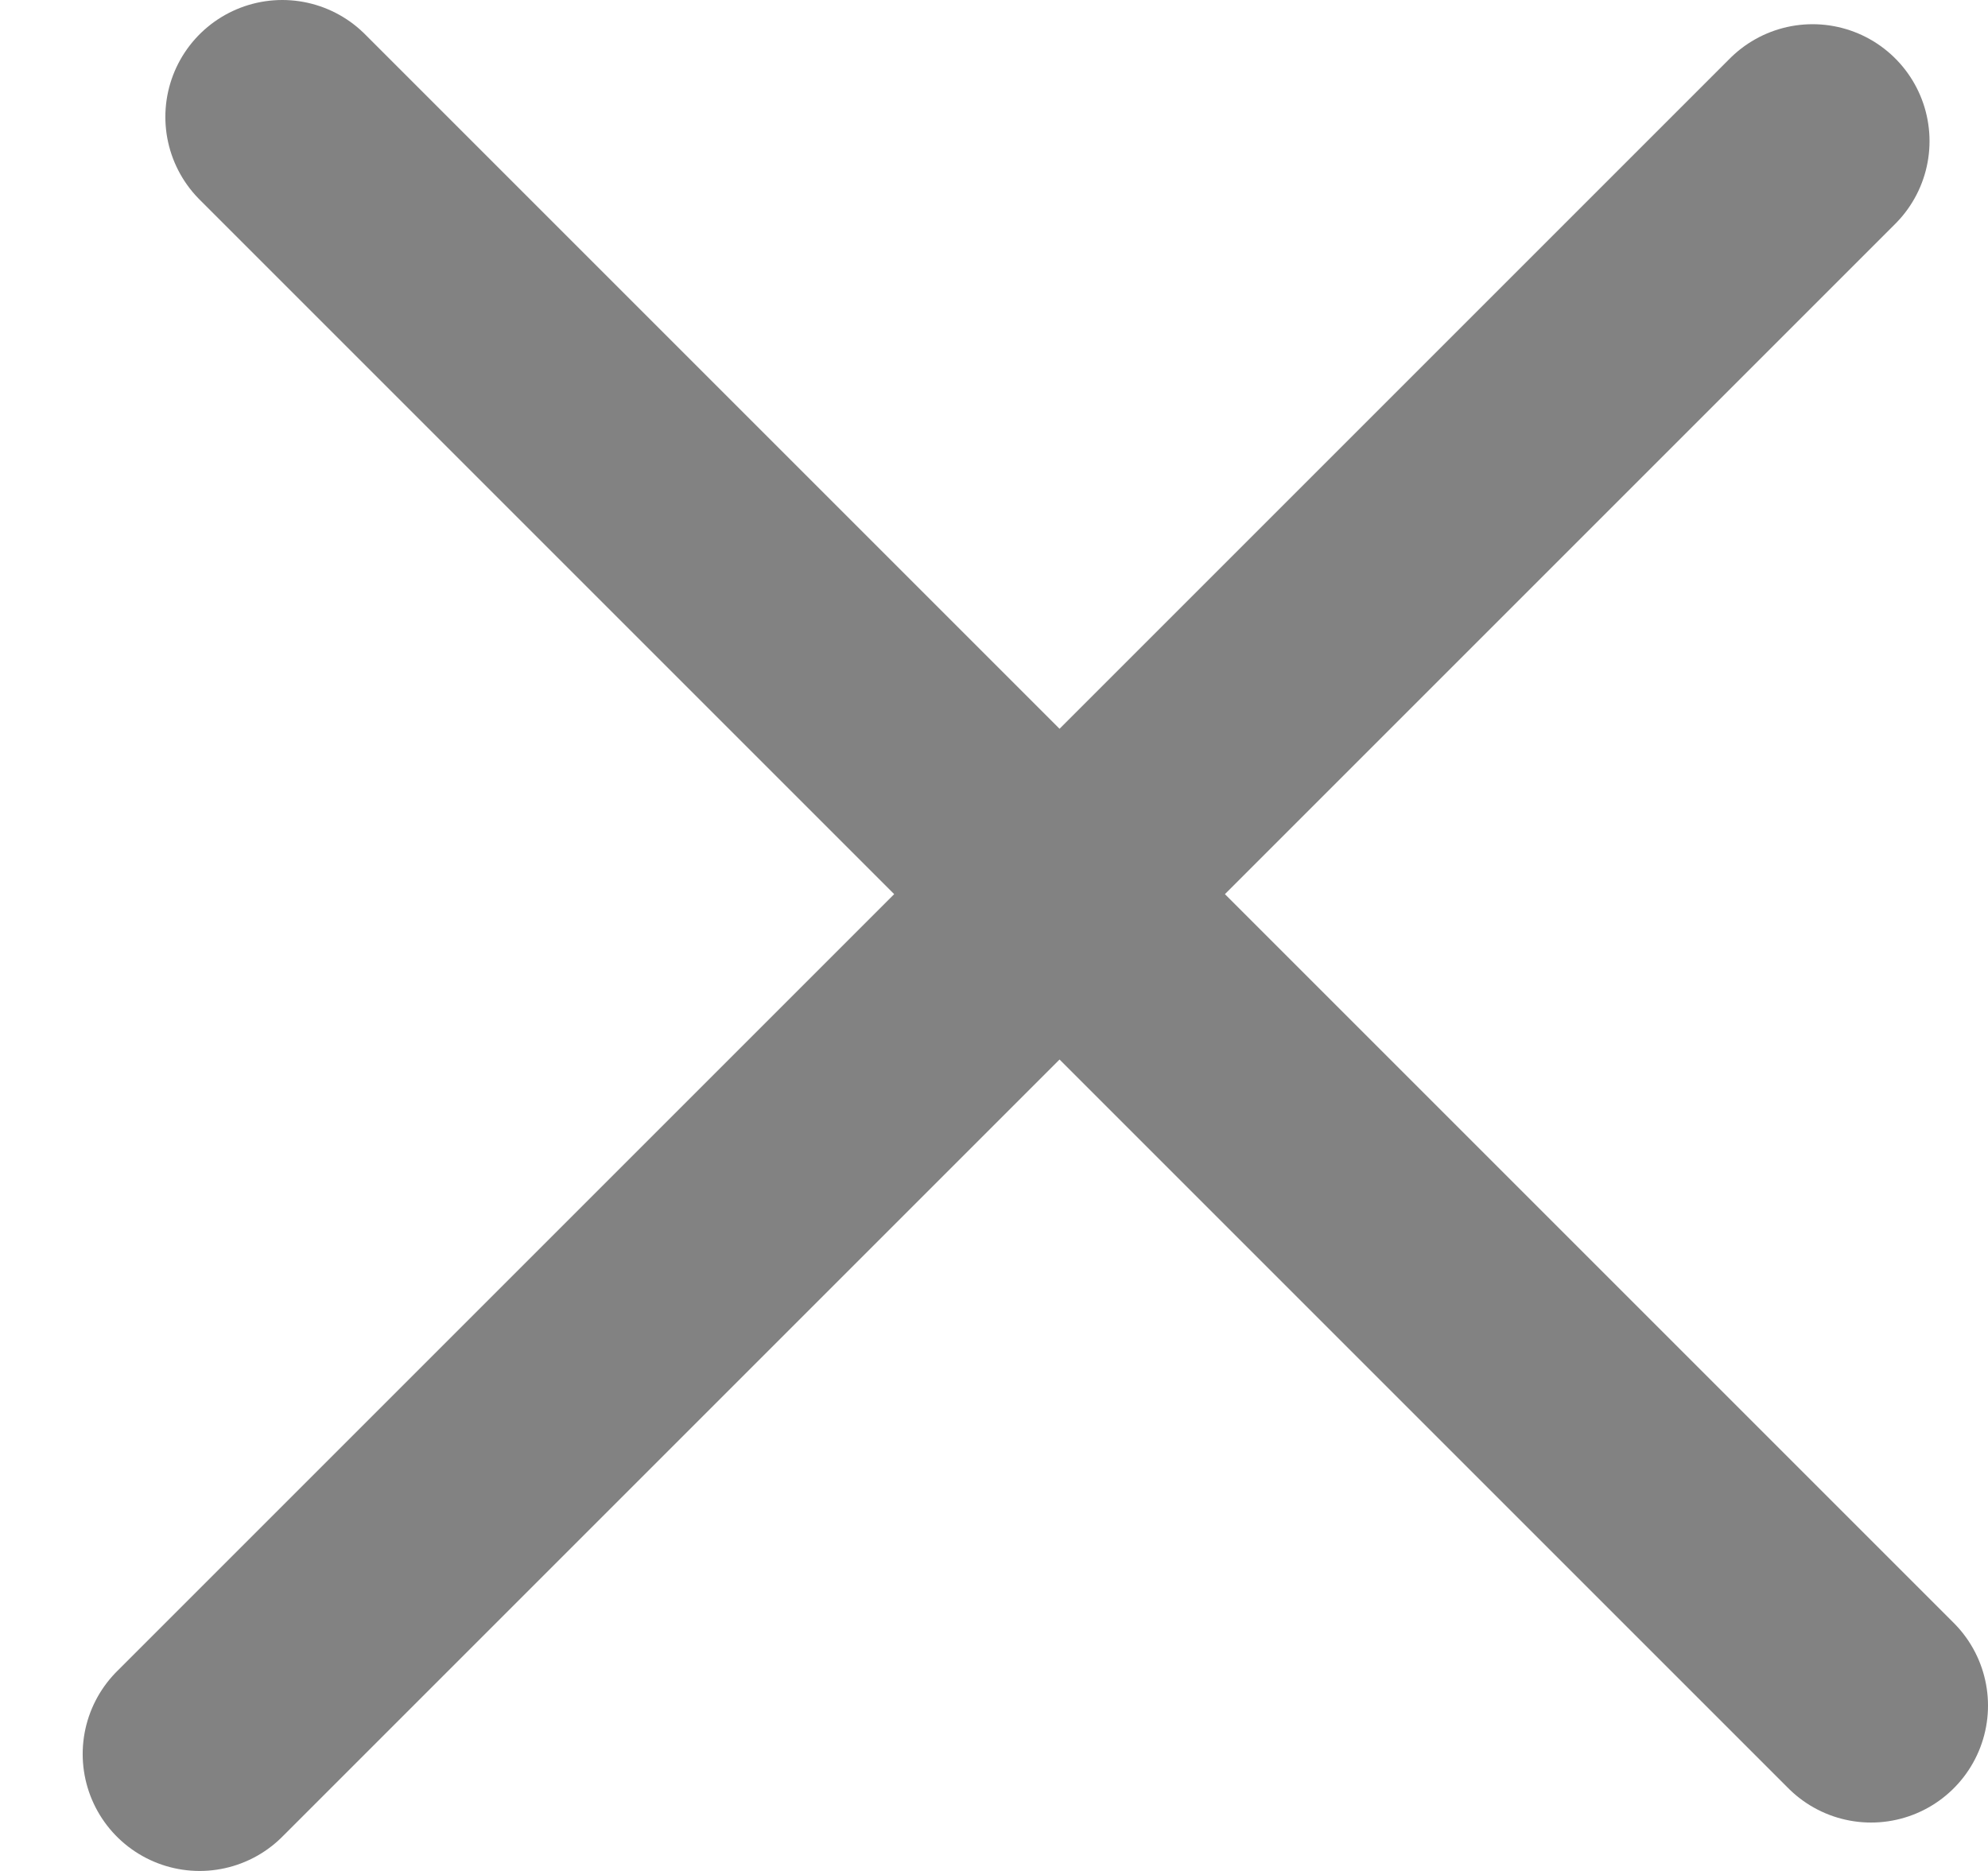
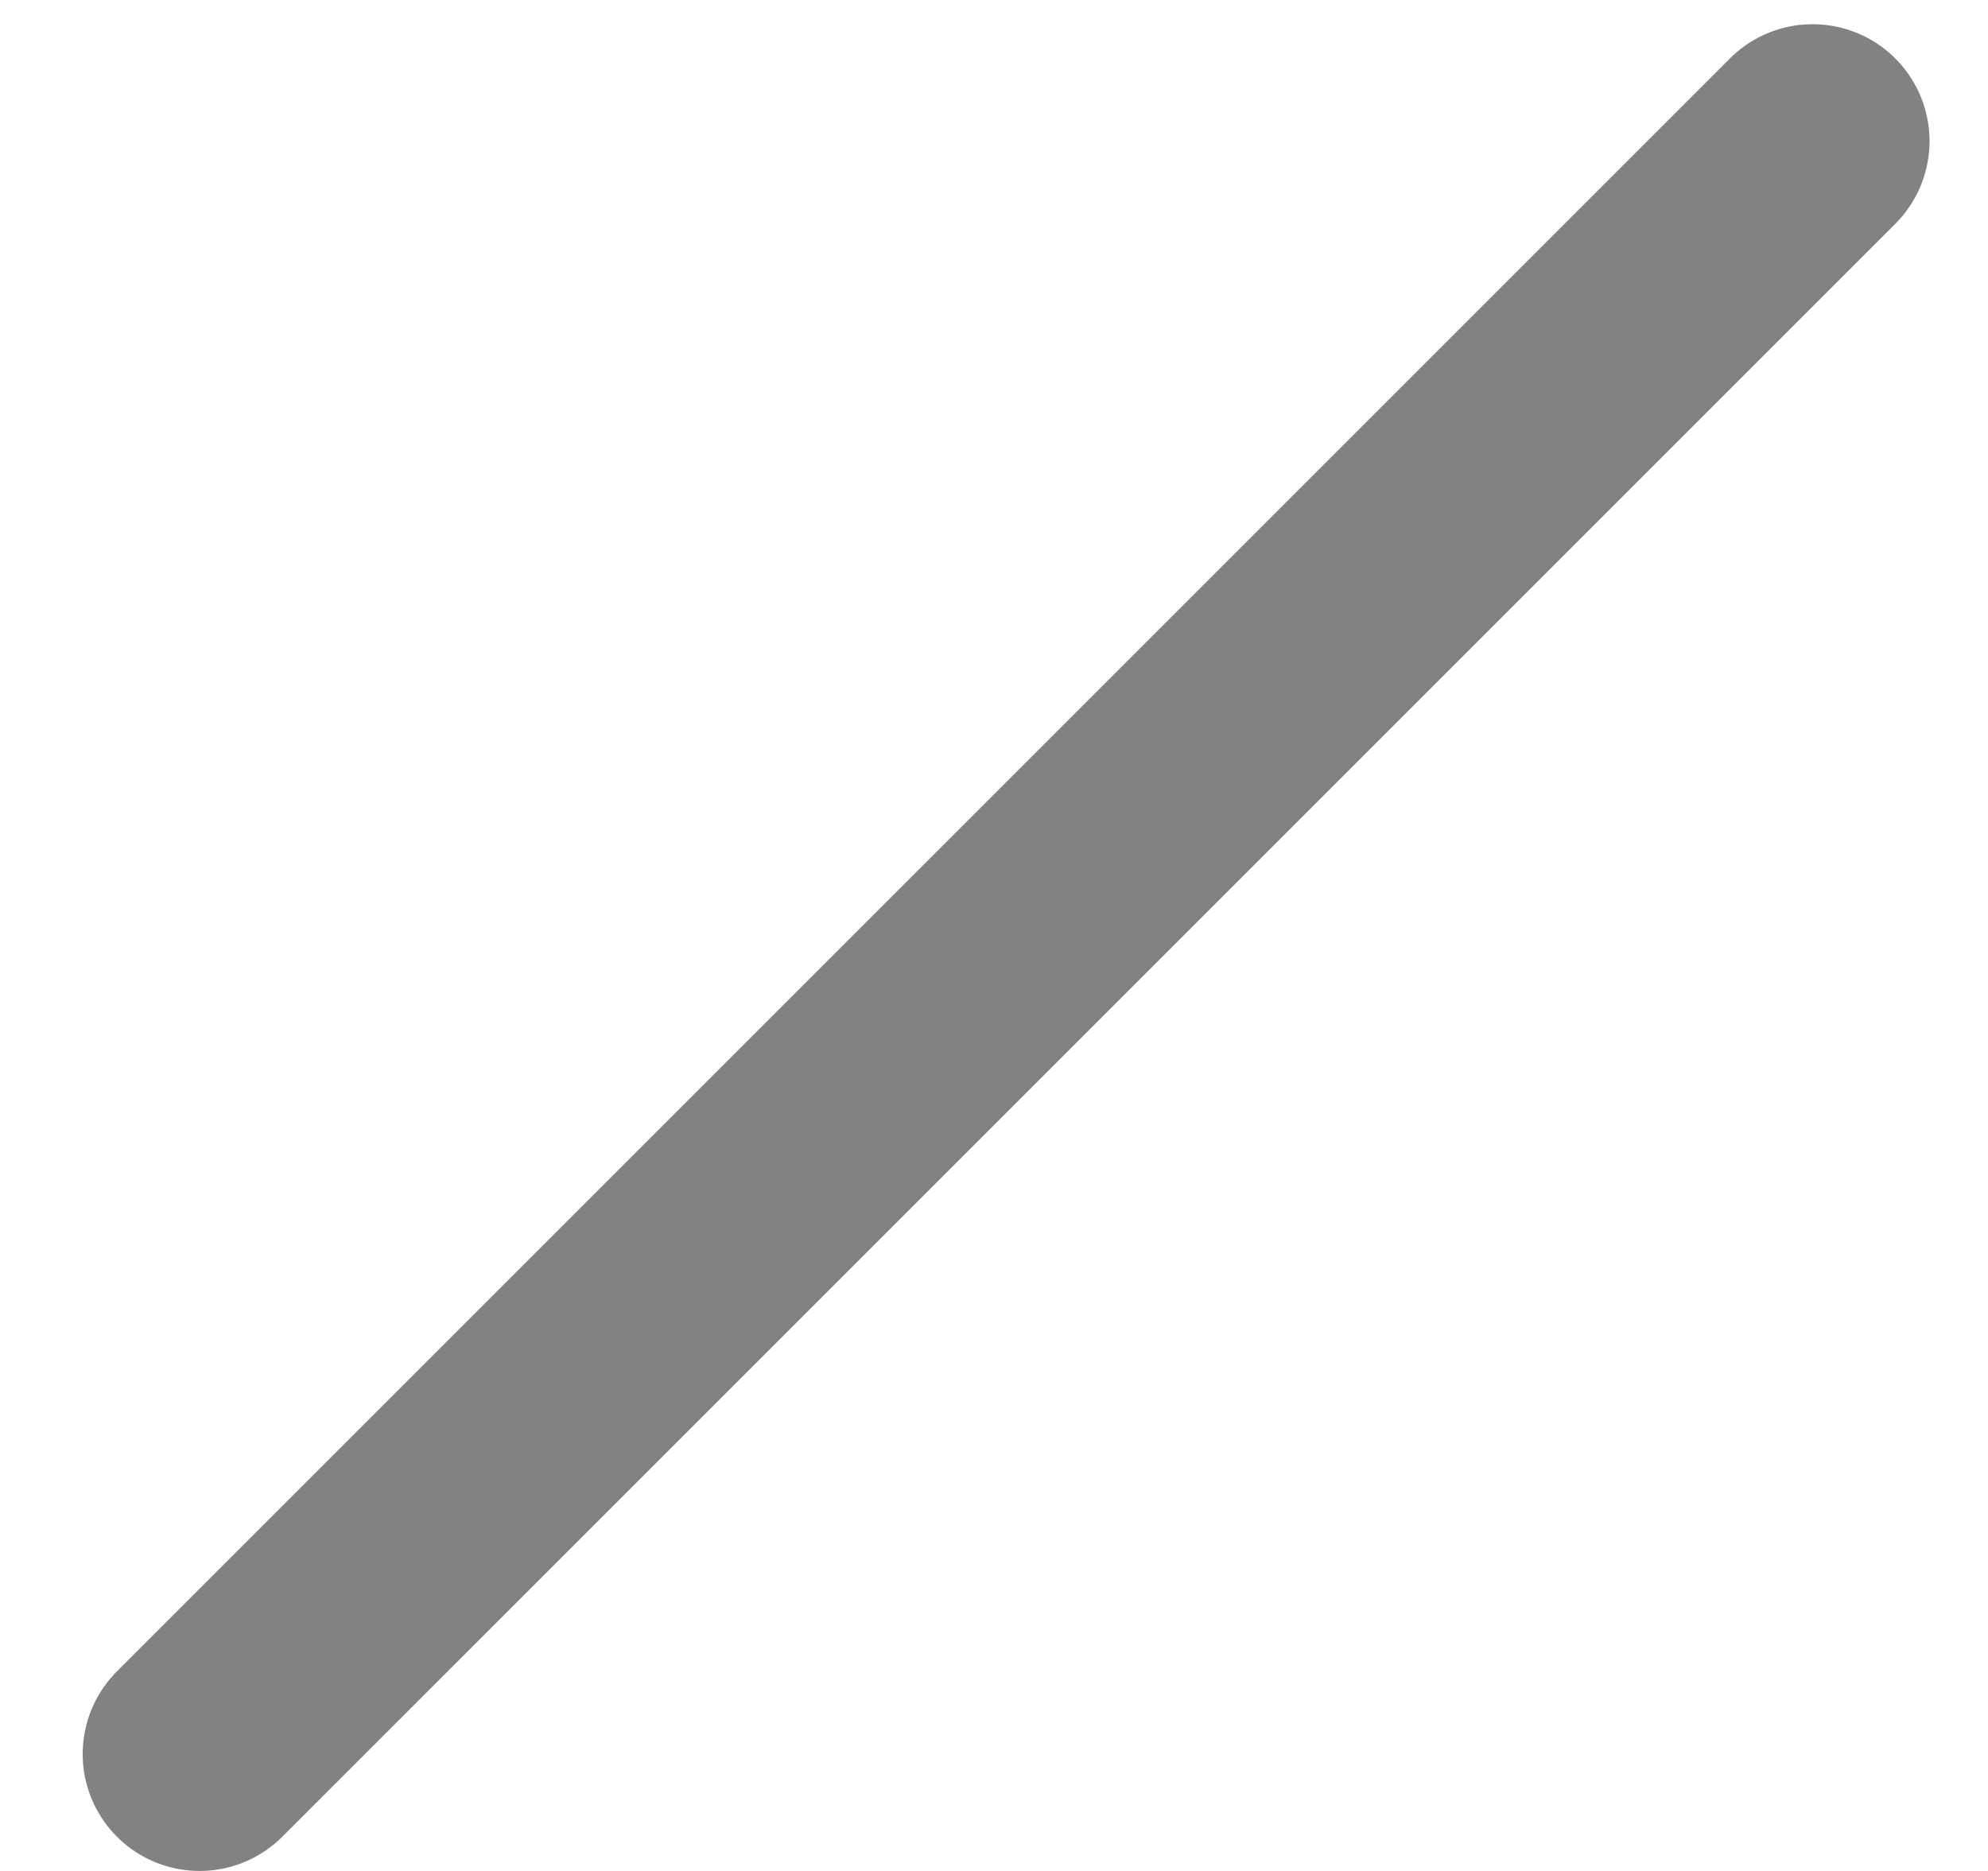
<svg xmlns="http://www.w3.org/2000/svg" width="17" height="16" viewBox="0 0 17 16" fill="none">
-   <line x1="2.414" y1="1" x2="16" y2="14.586" stroke="#828282" stroke-width="2" stroke-linecap="round" />
  <path d="M15.5 1.207L1.707 15" stroke="#828282" stroke-width="2" stroke-linecap="round" />
</svg>